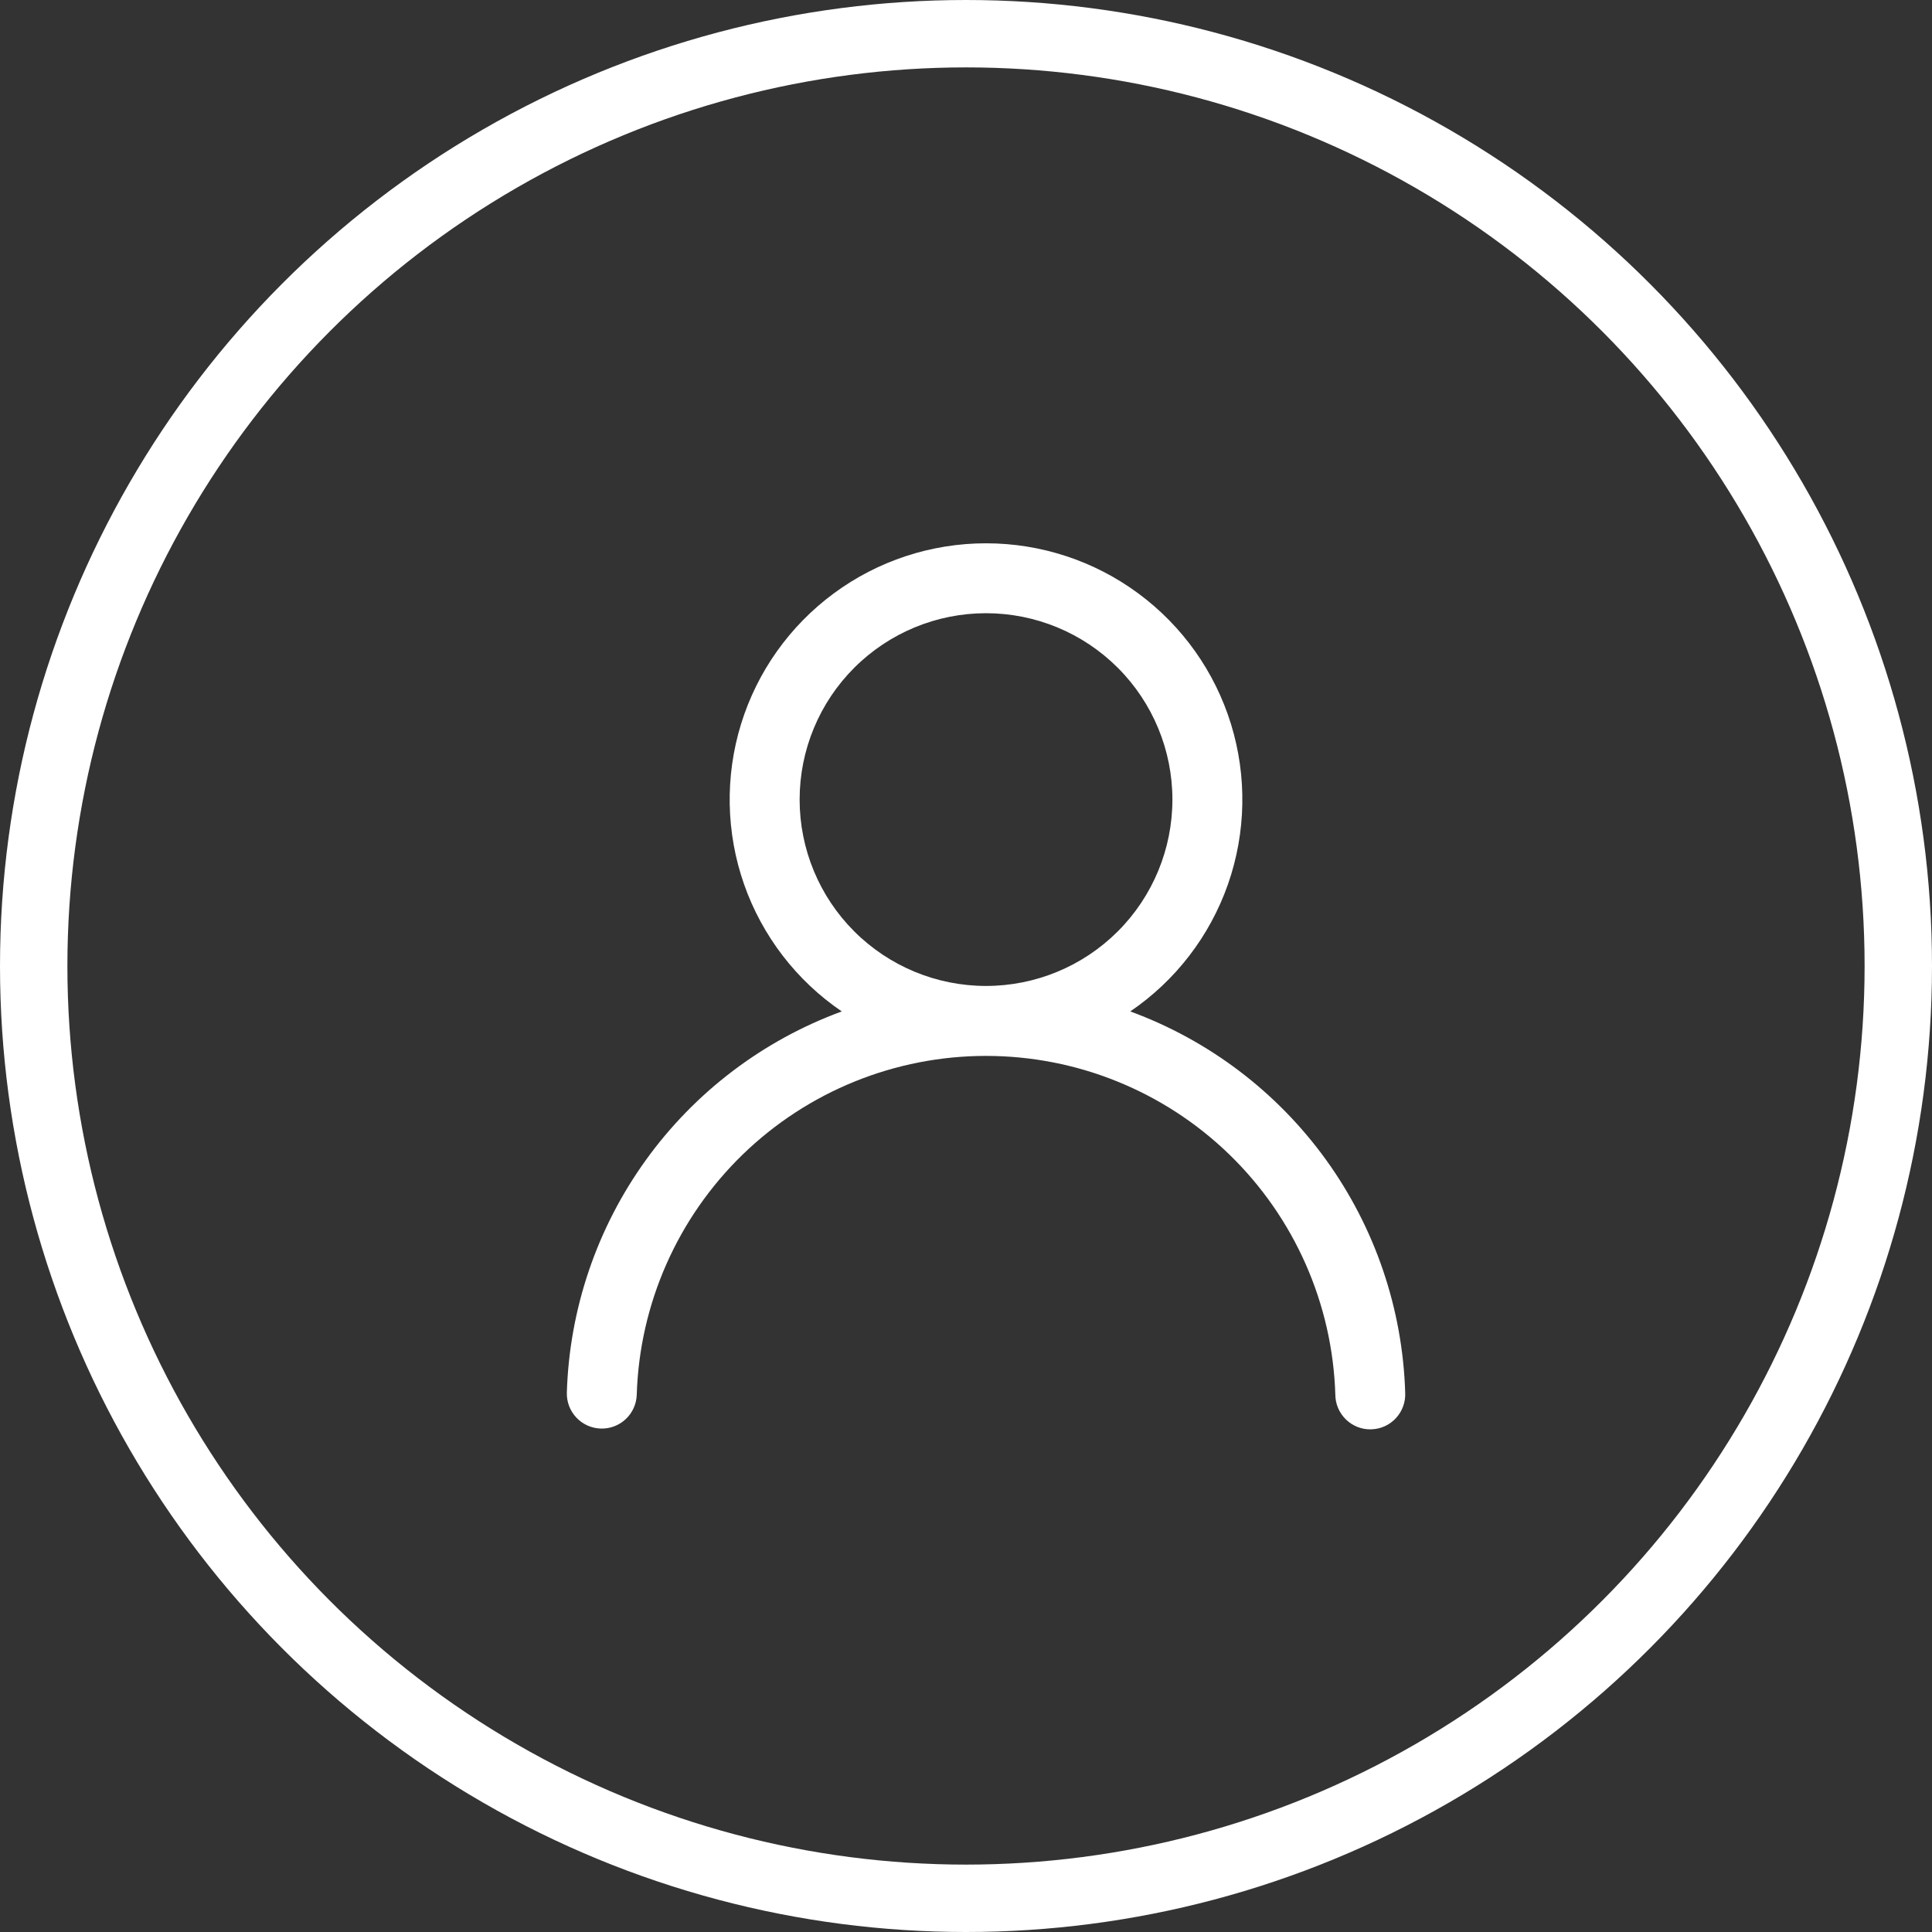
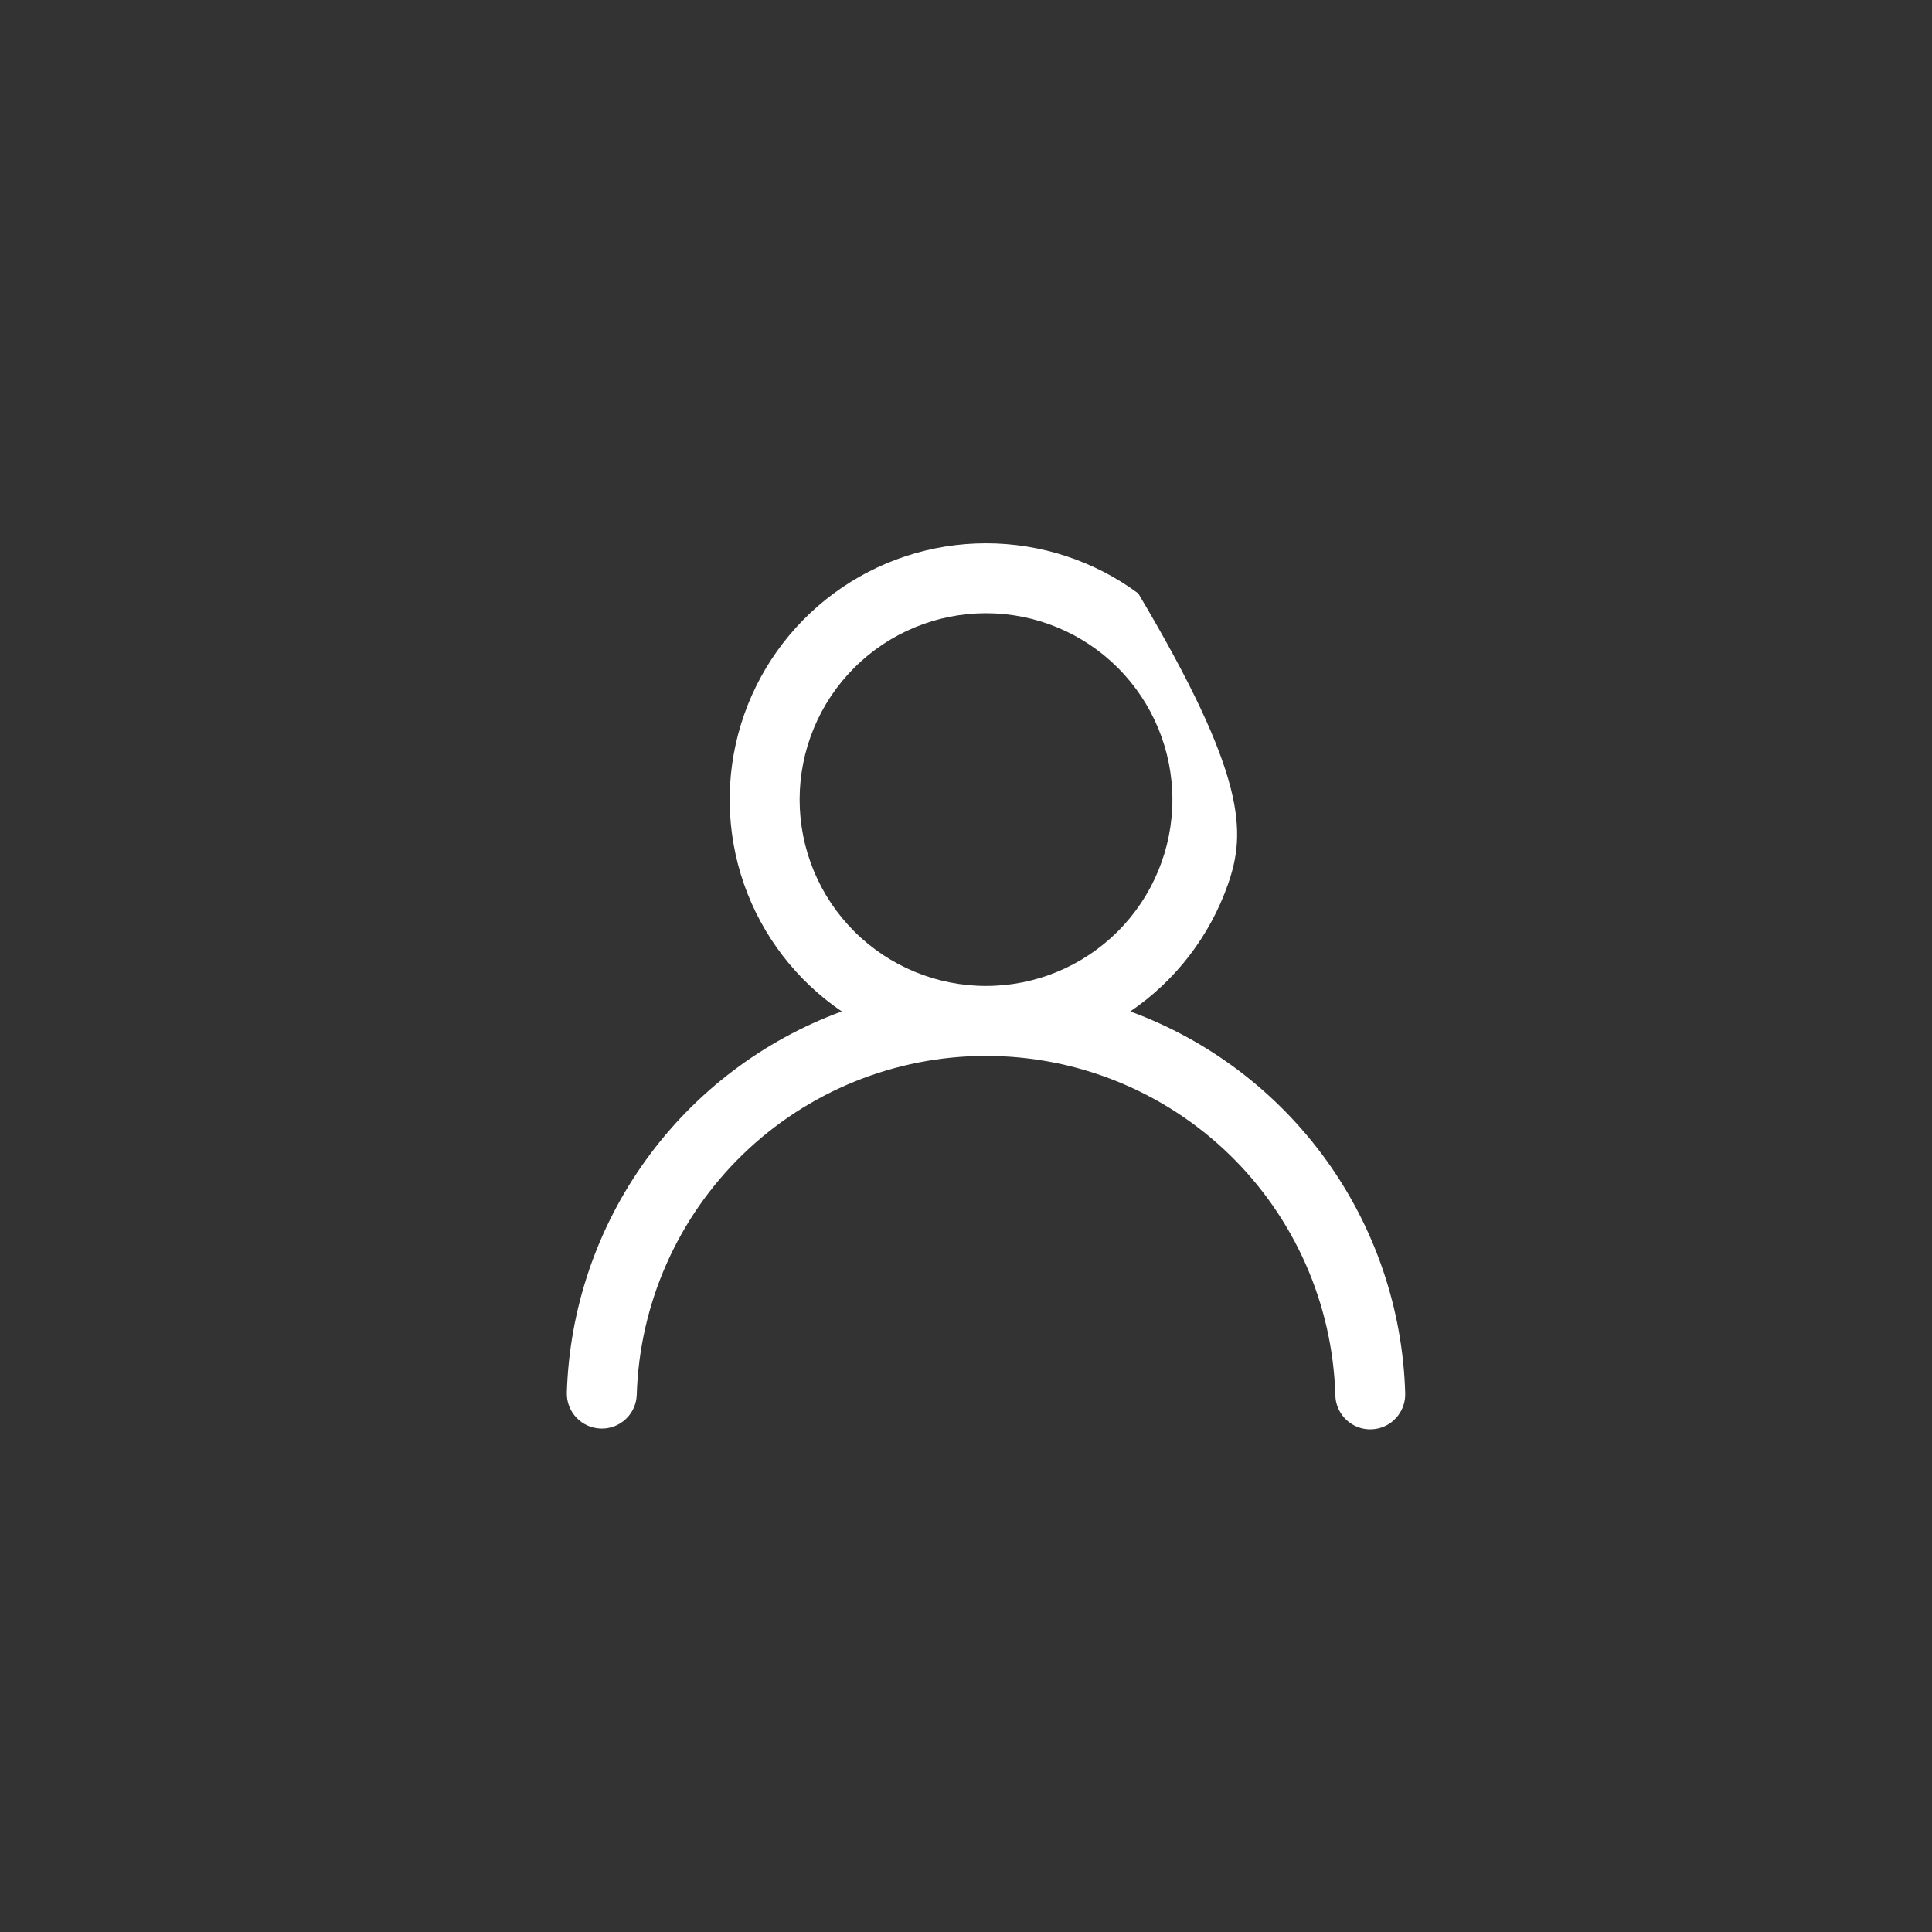
<svg xmlns="http://www.w3.org/2000/svg" width="43" height="43" viewBox="0 0 43 43" fill="none">
  <rect x="0" y="0" width="43" height="43" fill="#333333" stroke="none" />
-   <circle cx="21.5" cy="21.5" r="20.75" stroke="white" stroke-width="1.5" />
-   <path d="M21.945 12.092C23.165 12.092 24.353 12.482 25.334 13.207C26.316 13.931 27.039 14.951 27.398 16.116C27.757 17.282 27.733 18.532 27.33 19.683C26.926 20.834 26.165 21.825 25.156 22.511C26.906 23.153 28.424 24.304 29.515 25.816C30.605 27.328 31.218 29.132 31.275 30.995C31.28 31.099 31.265 31.202 31.229 31.3C31.194 31.397 31.14 31.486 31.07 31.562C30.999 31.639 30.915 31.7 30.82 31.743C30.726 31.786 30.624 31.809 30.521 31.812C30.417 31.816 30.314 31.798 30.218 31.761C30.121 31.723 30.033 31.667 29.958 31.595C29.884 31.523 29.824 31.437 29.783 31.342C29.742 31.247 29.721 31.145 29.72 31.041C29.658 29.02 28.812 27.103 27.361 25.695C25.91 24.288 23.968 23.501 21.946 23.501C19.924 23.501 17.982 24.288 16.531 25.695C15.08 27.103 14.234 29.02 14.172 31.041C14.166 31.247 14.078 31.443 13.928 31.584C13.777 31.726 13.577 31.802 13.371 31.795C13.165 31.789 12.969 31.701 12.828 31.551C12.686 31.401 12.61 31.201 12.616 30.994C12.673 29.131 13.286 27.328 14.377 25.816C15.467 24.304 16.985 23.153 18.735 22.511C17.727 21.825 16.965 20.834 16.561 19.683C16.158 18.532 16.134 17.282 16.493 16.116C16.852 14.951 17.576 13.931 18.557 13.207C19.538 12.482 20.726 12.092 21.945 12.092ZM17.797 17.796C17.797 18.896 18.234 19.951 19.012 20.729C19.79 21.507 20.845 21.944 21.945 21.944C23.046 21.944 24.101 21.507 24.879 20.729C25.657 19.951 26.094 18.896 26.094 17.796C26.094 16.696 25.657 15.641 24.879 14.863C24.101 14.085 23.046 13.648 21.945 13.648C20.845 13.648 19.79 14.085 19.012 14.863C18.234 15.641 17.797 16.696 17.797 17.796Z" fill="white" />
+   <path d="M21.945 12.092C23.165 12.092 24.353 12.482 25.334 13.207C27.757 17.282 27.733 18.532 27.33 19.683C26.926 20.834 26.165 21.825 25.156 22.511C26.906 23.153 28.424 24.304 29.515 25.816C30.605 27.328 31.218 29.132 31.275 30.995C31.28 31.099 31.265 31.202 31.229 31.3C31.194 31.397 31.14 31.486 31.07 31.562C30.999 31.639 30.915 31.7 30.82 31.743C30.726 31.786 30.624 31.809 30.521 31.812C30.417 31.816 30.314 31.798 30.218 31.761C30.121 31.723 30.033 31.667 29.958 31.595C29.884 31.523 29.824 31.437 29.783 31.342C29.742 31.247 29.721 31.145 29.72 31.041C29.658 29.02 28.812 27.103 27.361 25.695C25.91 24.288 23.968 23.501 21.946 23.501C19.924 23.501 17.982 24.288 16.531 25.695C15.08 27.103 14.234 29.02 14.172 31.041C14.166 31.247 14.078 31.443 13.928 31.584C13.777 31.726 13.577 31.802 13.371 31.795C13.165 31.789 12.969 31.701 12.828 31.551C12.686 31.401 12.61 31.201 12.616 30.994C12.673 29.131 13.286 27.328 14.377 25.816C15.467 24.304 16.985 23.153 18.735 22.511C17.727 21.825 16.965 20.834 16.561 19.683C16.158 18.532 16.134 17.282 16.493 16.116C16.852 14.951 17.576 13.931 18.557 13.207C19.538 12.482 20.726 12.092 21.945 12.092ZM17.797 17.796C17.797 18.896 18.234 19.951 19.012 20.729C19.79 21.507 20.845 21.944 21.945 21.944C23.046 21.944 24.101 21.507 24.879 20.729C25.657 19.951 26.094 18.896 26.094 17.796C26.094 16.696 25.657 15.641 24.879 14.863C24.101 14.085 23.046 13.648 21.945 13.648C20.845 13.648 19.79 14.085 19.012 14.863C18.234 15.641 17.797 16.696 17.797 17.796Z" fill="white" />
</svg>